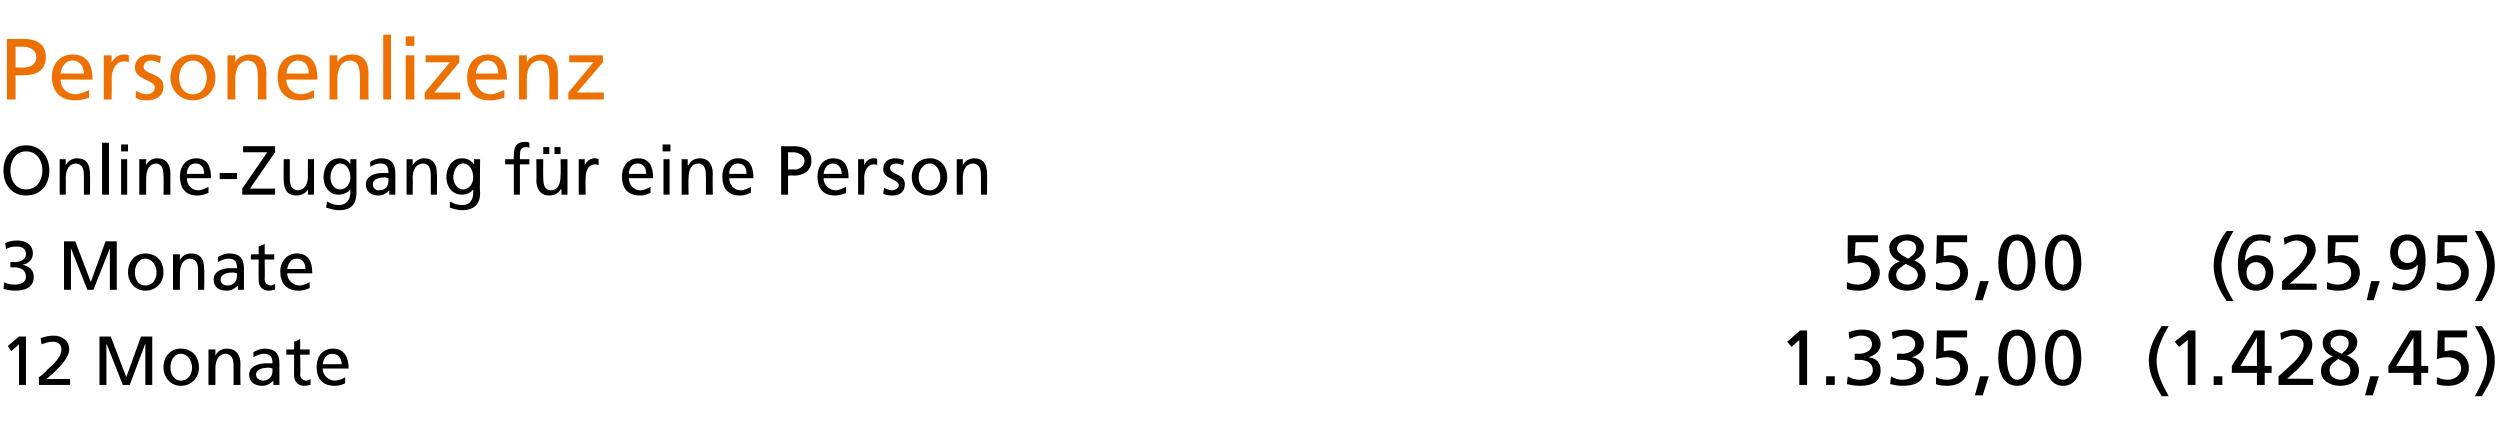
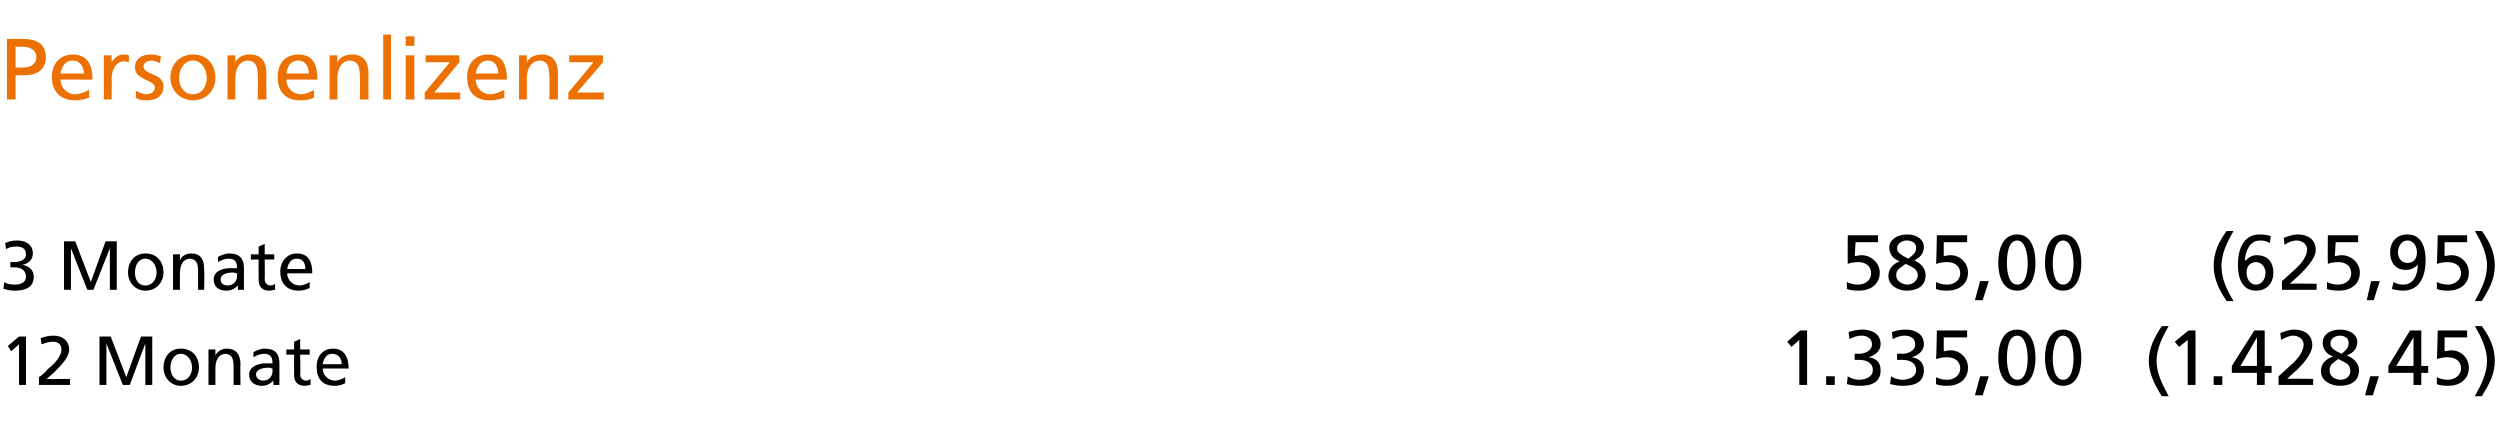
<svg xmlns="http://www.w3.org/2000/svg" version="1.1" width="289px" height="50.3px" viewBox="0 -4 289 50.3" style="top:-4px">
  <desc>Personenlizenz Online Zugang f r eine Person 3 Monate 585,00 (625,95) 12 Monate 1.335,00 (1.428,45)</desc>
  <defs />
  <g id="Polygon19273">
    <path d="M 2.2 35.8 L 1.3 36.6 L 0.9 36 L 2.2 34.9 L 3 34.9 L 3 40.5 L 2.2 40.5 L 2.2 35.8 Z M 4.5 39.6 C 4.8 39.4 5.2 39.1 5.5 38.7 C 6.1 38.2 7.1 37.3 7.1 36.4 C 7.1 35.8 6.7 35.5 6.1 35.5 C 5.6 35.5 5.1 35.7 4.8 35.8 C 4.8 35.8 4.7 35.1 4.7 35.1 C 5.2 34.9 5.7 34.8 6.2 34.8 C 7.2 34.8 8 35.4 8 36.4 C 8 37.3 7 38.3 6.4 38.9 C 6 39.3 5.6 39.6 5.4 39.8 C 5.37 39.84 8.1 39.8 8.1 39.8 L 8.1 40.5 L 4.5 40.5 C 4.5 40.5 4.52 39.64 4.5 39.6 Z M 11.5 34.9 L 12.8 34.9 L 14.6 39.6 L 16.3 34.9 L 17.6 34.9 L 17.6 40.5 L 16.8 40.5 L 16.8 35.7 L 16.8 35.7 L 15 40.5 L 14.2 40.5 L 12.3 35.7 L 12.3 35.7 L 12.3 40.5 L 11.5 40.5 L 11.5 34.9 Z M 20.9 36.3 C 22.2 36.3 23 37.2 23 38.5 C 23 39.6 22.2 40.6 20.9 40.6 C 19.7 40.6 18.9 39.6 18.9 38.5 C 18.9 37.2 19.7 36.3 20.9 36.3 Z M 20.9 40 C 21.8 40 22.2 39.2 22.2 38.5 C 22.2 37.7 21.7 36.9 20.9 36.9 C 20.1 36.9 19.7 37.7 19.7 38.5 C 19.7 39.2 20.1 40 20.9 40 Z M 24.1 36.4 L 24.9 36.4 L 24.9 37.1 C 24.9 37.1 24.89 37.07 24.9 37.1 C 25.1 36.6 25.7 36.3 26.2 36.3 C 27.3 36.3 27.8 37 27.8 38.1 C 27.76 38.08 27.8 40.5 27.8 40.5 L 27 40.5 C 27 40.5 27.01 38.39 27 38.4 C 27 37.4 26.8 37 26.1 36.9 C 25.3 36.9 24.9 37.6 24.9 38.6 C 24.9 38.61 24.9 40.5 24.9 40.5 L 24.1 40.5 L 24.1 36.4 Z M 29.3 36.7 C 29.7 36.5 30.1 36.3 30.6 36.3 C 31.8 36.3 32.3 36.9 32.3 38 C 32.3 38 32.3 39.7 32.3 39.7 C 32.3 40.2 32.3 40.4 32.3 40.5 C 32.32 40.5 31.6 40.5 31.6 40.5 L 31.6 40 C 31.6 40 31.6 39.97 31.6 40 C 31.4 40.2 31 40.6 30.3 40.6 C 29.5 40.6 28.8 40.2 28.8 39.3 C 28.8 38.3 30 38 30.7 38 C 31 38 31.2 38 31.5 38 C 31.5 37.3 31.3 36.9 30.5 36.9 C 30.1 36.9 29.6 37.1 29.3 37.3 C 29.3 37.3 29.3 36.7 29.3 36.7 Z M 31.5 38.6 C 31.4 38.6 31.2 38.5 31.1 38.5 C 30.6 38.5 29.6 38.6 29.6 39.3 C 29.6 39.8 30.1 40 30.4 40 C 31.1 40 31.5 39.5 31.5 38.9 C 31.5 38.9 31.5 38.6 31.5 38.6 Z M 35.8 37 L 34.7 37 C 34.7 37 34.75 39.26 34.7 39.3 C 34.7 39.7 35 40 35.4 40 C 35.6 40 35.8 39.9 35.9 39.8 C 35.9 39.8 35.9 40.5 35.9 40.5 C 35.7 40.5 35.5 40.6 35.2 40.6 C 34.5 40.6 34 40.2 34 39.4 C 33.99 39.41 34 37 34 37 L 33.1 37 L 33.1 36.4 L 34 36.4 L 34 35.5 L 34.7 35.2 L 34.7 36.4 L 35.8 36.4 L 35.8 37 Z M 39.9 40.3 C 39.7 40.4 39.3 40.6 38.7 40.6 C 37.2 40.6 36.6 39.7 36.6 38.4 C 36.6 37.2 37.3 36.3 38.5 36.3 C 39.8 36.3 40.3 37.3 40.3 38.6 C 40.3 38.6 37.3 38.6 37.3 38.6 C 37.3 39.4 38 40 38.7 40 C 39.2 40 39.8 39.7 39.9 39.6 C 39.9 39.6 39.9 40.3 39.9 40.3 Z M 39.5 38.1 C 39.5 37.4 39.1 36.9 38.4 36.9 C 37.7 36.9 37.4 37.5 37.3 38.1 C 37.3 38.1 39.5 38.1 39.5 38.1 Z M 208 35.3 L 207.1 36.1 L 206.6 35.5 L 208.1 34.2 L 208.9 34.2 L 208.9 40.5 L 208 40.5 L 208 35.3 Z M 211.1 39.5 L 212.1 39.5 L 212.1 40.5 L 211.1 40.5 L 211.1 39.5 Z M 214.4 36.9 C 214.4 36.9 214.86 36.86 214.9 36.9 C 215.5 36.9 216.4 36.6 216.4 35.8 C 216.4 35.1 215.8 34.8 215.2 34.8 C 214.6 34.8 214.2 35 213.8 35.2 C 213.8 35.2 213.7 34.4 213.7 34.4 C 214.2 34.2 214.8 34.1 215.3 34.1 C 216.4 34.1 217.4 34.6 217.4 35.8 C 217.4 36.6 216.7 37.1 216 37.3 C 216 37.3 216 37.3 216 37.3 C 216.9 37.4 217.4 37.9 217.4 38.8 C 217.4 40.3 216.2 40.6 215 40.6 C 214.4 40.6 213.9 40.5 213.5 40.4 C 213.5 40.4 213.6 39.5 213.6 39.5 C 213.9 39.7 214.4 39.9 214.9 39.9 C 215.6 39.9 216.5 39.6 216.5 38.8 C 216.5 37.9 215.7 37.6 214.9 37.6 C 214.91 37.6 214.4 37.6 214.4 37.6 L 214.4 36.9 Z M 219.3 36.9 C 219.3 36.9 219.85 36.86 219.9 36.9 C 220.5 36.9 221.4 36.6 221.4 35.8 C 221.4 35.1 220.8 34.8 220.2 34.8 C 219.6 34.8 219.2 35 218.8 35.2 C 218.8 35.2 218.7 34.4 218.7 34.4 C 219.1 34.2 219.8 34.1 220.3 34.1 C 221.4 34.1 222.4 34.6 222.4 35.8 C 222.4 36.6 221.7 37.1 221 37.3 C 221 37.3 221 37.3 221 37.3 C 221.8 37.4 222.4 37.9 222.4 38.8 C 222.4 40.3 221.2 40.6 219.9 40.6 C 219.4 40.6 218.9 40.5 218.5 40.4 C 218.5 40.4 218.6 39.5 218.6 39.5 C 218.9 39.7 219.4 39.9 219.9 39.9 C 220.6 39.9 221.5 39.6 221.5 38.8 C 221.5 37.9 220.7 37.6 219.9 37.6 C 219.9 37.6 219.3 37.6 219.3 37.6 L 219.3 36.9 Z M 227.4 35 L 224.7 35 C 224.7 35 224.69 36.64 224.7 36.6 C 224.9 36.6 225.1 36.5 225.5 36.5 C 226.6 36.5 227.5 37.4 227.5 38.5 C 227.5 39.9 226.4 40.6 225.1 40.6 C 224.4 40.6 224 40.5 223.8 40.4 C 223.8 40.4 223.8 39.6 223.8 39.6 C 224.2 39.8 224.6 39.9 225.1 39.9 C 225.9 39.9 226.6 39.4 226.6 38.6 C 226.6 37.7 225.9 37.3 225.1 37.3 C 224.5 37.3 224.2 37.4 223.8 37.5 C 223.85 37.52 223.9 34.2 223.9 34.2 L 227.4 34.2 L 227.4 35 Z M 228.9 39.5 L 229.9 39.5 L 229.2 41.7 L 228.3 41.7 L 228.9 39.5 Z M 233.2 34.1 C 234.9 34.1 235.3 36 235.3 37.4 C 235.3 38.7 234.9 40.6 233.2 40.6 C 231.4 40.6 231 38.7 231 37.4 C 231 36 231.4 34.1 233.2 34.1 Z M 233.2 39.9 C 234.3 39.9 234.4 38.1 234.4 37.4 C 234.4 36.6 234.2 34.8 233.2 34.8 C 232.1 34.8 232 36.6 232 37.4 C 232 38.1 232.1 39.9 233.2 39.9 Z M 238.5 34.1 C 240.2 34.1 240.6 36 240.6 37.4 C 240.6 38.7 240.2 40.6 238.5 40.6 C 236.8 40.6 236.4 38.7 236.4 37.4 C 236.4 36 236.8 34.1 238.5 34.1 Z M 238.5 39.9 C 239.6 39.9 239.7 38.1 239.7 37.4 C 239.7 36.6 239.5 34.8 238.5 34.8 C 237.5 34.8 237.3 36.6 237.3 37.4 C 237.3 38.1 237.4 39.9 238.5 39.9 Z M 249.9 41.8 C 249.1 40.5 248.4 39.2 248.4 37.7 C 248.4 36.2 249.1 34.9 249.9 33.7 C 249.9 33.7 250.7 33.7 250.7 33.7 C 250 34.9 249.3 36.3 249.3 37.7 C 249.3 39.2 250 40.5 250.7 41.8 C 250.7 41.8 249.9 41.8 249.9 41.8 Z M 252.9 35.3 L 251.9 36.1 L 251.4 35.5 L 253 34.2 L 253.8 34.2 L 253.8 40.5 L 252.9 40.5 L 252.9 35.3 Z M 255.9 39.5 L 256.9 39.5 L 256.9 40.5 L 255.9 40.5 L 255.9 39.5 Z M 260.9 35 L 260.9 35 L 259 38.3 L 260.9 38.3 L 260.9 35 Z M 260.9 39.1 L 258 39.1 L 258 38.3 L 260.6 34.2 L 261.8 34.2 L 261.8 38.3 L 262.6 38.3 L 262.6 39.1 L 261.8 39.1 L 261.8 40.5 L 260.9 40.5 L 260.9 39.1 Z M 263.4 39.5 C 263.7 39.2 264.1 38.9 264.5 38.5 C 265.2 37.9 266.3 36.9 266.3 35.8 C 266.3 35.3 265.8 34.8 265.1 34.8 C 264.6 34.8 264 35.1 263.7 35.3 C 263.7 35.3 263.6 34.5 263.6 34.5 C 264.1 34.3 264.7 34.1 265.2 34.1 C 266.4 34.1 267.3 34.7 267.3 35.9 C 267.3 36.9 266.2 38.1 265.5 38.8 C 265.1 39.1 264.7 39.5 264.4 39.8 C 264.36 39.76 267.4 39.8 267.4 39.8 L 267.4 40.5 L 263.4 40.5 C 263.4 40.5 263.39 39.54 263.4 39.5 Z M 268.3 38.9 C 268.3 38 268.9 37.5 269.7 37.2 C 269.7 37.2 269.7 37.2 269.7 37.2 C 268.8 36.9 268.5 36.2 268.5 35.6 C 268.5 34.8 269.2 34.1 270.5 34.1 C 271.8 34.1 272.5 34.8 272.5 35.5 C 272.5 36.2 272.2 36.7 271.3 37.1 C 272.1 37.4 272.7 38 272.7 38.8 C 272.7 40.1 271.7 40.6 270.5 40.6 C 269.4 40.6 268.3 40 268.3 38.9 Z M 270.3 37.5 C 269.8 37.9 269.3 38.1 269.3 38.8 C 269.3 39.5 269.9 39.9 270.6 39.9 C 271.2 39.9 271.7 39.5 271.7 38.9 C 271.7 38 271 37.9 270.3 37.5 Z M 270.7 36.9 C 271.4 36.3 271.5 36.1 271.5 35.6 C 271.5 35 270.9 34.8 270.5 34.8 C 270 34.8 269.4 35.1 269.4 35.7 C 269.4 36.2 269.8 36.5 270.7 36.9 Z M 274 39.5 L 275 39.5 L 274.3 41.7 L 273.4 41.7 L 274 39.5 Z M 279 35 L 279 35 L 277 38.3 L 279 38.3 L 279 35 Z M 279 39.1 L 276.1 39.1 L 276.1 38.3 L 278.6 34.2 L 279.9 34.2 L 279.9 38.3 L 280.7 38.3 L 280.7 39.1 L 279.9 39.1 L 279.9 40.5 L 279 40.5 L 279 39.1 Z M 285.2 35 L 282.6 35 C 282.6 35 282.58 36.64 282.6 36.6 C 282.8 36.6 283 36.5 283.4 36.5 C 284.5 36.5 285.4 37.4 285.4 38.5 C 285.4 39.9 284.3 40.6 283 40.6 C 282.3 40.6 281.9 40.5 281.7 40.4 C 281.7 40.4 281.7 39.6 281.7 39.6 C 282.1 39.8 282.5 39.9 283 39.9 C 283.7 39.9 284.5 39.4 284.5 38.6 C 284.5 37.7 283.8 37.3 282.9 37.3 C 282.4 37.3 282.1 37.4 281.7 37.5 C 281.73 37.52 281.8 34.2 281.8 34.2 L 285.2 34.2 L 285.2 35 Z M 286.9 33.7 C 287.8 34.9 288.4 36.2 288.4 37.7 C 288.4 39.3 287.7 40.5 286.9 41.8 C 286.9 41.8 286.1 41.8 286.1 41.8 C 286.8 40.5 287.5 39.2 287.5 37.7 C 287.5 36.3 286.8 34.9 286.1 33.7 C 286.1 33.7 286.9 33.7 286.9 33.7 Z " stroke="none" fill="#000" />
  </g>
  <g id="Polygon19272">
    <path d="M 1.2 26.3 C 1.2 26.3 1.61 26.27 1.6 26.3 C 2.2 26.3 3 26.1 3 25.4 C 3 24.7 2.5 24.5 1.9 24.5 C 1.4 24.5 1 24.6 0.7 24.8 C 0.7 24.8 0.6 24.1 0.6 24.1 C 1 23.9 1.5 23.8 2 23.8 C 3 23.8 3.8 24.3 3.8 25.3 C 3.8 26 3.3 26.5 2.6 26.6 C 2.6 26.6 2.6 26.6 2.6 26.6 C 3.4 26.8 3.9 27.2 3.9 28 C 3.9 29.3 2.8 29.6 1.7 29.6 C 1.2 29.6 0.8 29.5 0.4 29.4 C 0.4 29.4 0.5 28.6 0.5 28.6 C 0.7 28.8 1.2 28.9 1.7 28.9 C 2.3 28.9 3 28.7 3 28 C 3 27.2 2.4 26.9 1.6 26.9 C 1.65 26.92 1.2 26.9 1.2 26.9 L 1.2 26.3 Z M 7.4 23.9 L 8.7 23.9 L 10.5 28.6 L 12.2 23.9 L 13.5 23.9 L 13.5 29.5 L 12.7 29.5 L 12.7 24.7 L 12.7 24.7 L 10.8 29.5 L 10.1 29.5 L 8.2 24.7 L 8.2 24.7 L 8.2 29.5 L 7.4 29.5 L 7.4 23.9 Z M 16.8 25.3 C 18.1 25.3 18.9 26.2 18.9 27.5 C 18.9 28.6 18.1 29.6 16.8 29.6 C 15.6 29.6 14.8 28.6 14.8 27.5 C 14.8 26.2 15.6 25.3 16.8 25.3 Z M 16.8 29 C 17.7 29 18.1 28.2 18.1 27.5 C 18.1 26.7 17.6 25.9 16.8 25.9 C 16 25.9 15.6 26.7 15.6 27.5 C 15.6 28.2 15.9 29 16.8 29 Z M 20 25.4 L 20.8 25.4 L 20.8 26.1 C 20.8 26.1 20.78 26.07 20.8 26.1 C 21 25.6 21.5 25.3 22.1 25.3 C 23.2 25.3 23.6 26 23.6 27.1 C 23.64 27.08 23.6 29.5 23.6 29.5 L 22.9 29.5 C 22.9 29.5 22.89 27.39 22.9 27.4 C 22.9 26.4 22.7 26 22 25.9 C 21.2 25.9 20.8 26.6 20.8 27.6 C 20.78 27.61 20.8 29.5 20.8 29.5 L 20 29.5 L 20 25.4 Z M 25.2 25.7 C 25.6 25.5 26 25.3 26.5 25.3 C 27.7 25.3 28.2 25.9 28.2 27 C 28.2 27 28.2 28.7 28.2 28.7 C 28.2 29.2 28.2 29.4 28.2 29.5 C 28.21 29.5 27.5 29.5 27.5 29.5 L 27.5 29 C 27.5 29 27.49 28.97 27.5 29 C 27.3 29.2 26.9 29.6 26.2 29.6 C 25.3 29.6 24.7 29.2 24.7 28.3 C 24.7 27.3 25.8 27 26.6 27 C 26.9 27 27.1 27 27.4 27 C 27.4 26.3 27.2 25.9 26.4 25.9 C 26 25.9 25.5 26.1 25.2 26.3 C 25.2 26.3 25.2 25.7 25.2 25.7 Z M 27.4 27.6 C 27.3 27.6 27.1 27.5 26.9 27.5 C 26.5 27.5 25.5 27.6 25.5 28.3 C 25.5 28.8 25.9 29 26.3 29 C 27 29 27.4 28.5 27.4 27.9 C 27.4 27.9 27.4 27.6 27.4 27.6 Z M 31.7 26 L 30.6 26 C 30.6 26 30.63 28.26 30.6 28.3 C 30.6 28.7 30.9 29 31.3 29 C 31.5 29 31.7 28.9 31.8 28.8 C 31.8 28.8 31.8 29.5 31.8 29.5 C 31.6 29.5 31.4 29.6 31.1 29.6 C 30.4 29.6 29.9 29.2 29.9 28.4 C 29.88 28.41 29.9 26 29.9 26 L 29 26 L 29 25.4 L 29.9 25.4 L 29.9 24.5 L 30.6 24.2 L 30.6 25.4 L 31.7 25.4 L 31.7 26 Z M 35.8 29.3 C 35.5 29.4 35.2 29.6 34.5 29.6 C 33.1 29.6 32.4 28.7 32.4 27.4 C 32.4 26.2 33.2 25.3 34.3 25.3 C 35.7 25.3 36.1 26.3 36.1 27.6 C 36.1 27.6 33.2 27.6 33.2 27.6 C 33.2 28.4 33.9 29 34.6 29 C 35.1 29 35.7 28.7 35.8 28.6 C 35.8 28.6 35.8 29.3 35.8 29.3 Z M 35.3 27.1 C 35.3 26.4 35 25.9 34.3 25.9 C 33.6 25.9 33.3 26.5 33.2 27.1 C 33.2 27.1 35.3 27.1 35.3 27.1 Z M 217.1 24 L 214.5 24 C 214.5 24 214.42 25.64 214.4 25.6 C 214.6 25.6 214.9 25.5 215.2 25.5 C 216.3 25.5 217.3 26.4 217.3 27.5 C 217.3 28.9 216.2 29.6 214.9 29.6 C 214.2 29.6 213.7 29.5 213.5 29.4 C 213.5 29.4 213.5 28.6 213.5 28.6 C 213.9 28.8 214.3 28.9 214.8 28.9 C 215.6 28.9 216.3 28.4 216.3 27.6 C 216.3 26.7 215.6 26.3 214.8 26.3 C 214.3 26.3 213.9 26.4 213.6 26.5 C 213.58 26.52 213.6 23.2 213.6 23.2 L 217.1 23.2 L 217.1 24 Z M 218.3 27.9 C 218.3 27 218.9 26.5 219.6 26.2 C 219.6 26.2 219.6 26.2 219.6 26.2 C 218.7 25.9 218.4 25.2 218.4 24.6 C 218.4 23.8 219.2 23.1 220.5 23.1 C 221.7 23.1 222.4 23.8 222.4 24.5 C 222.4 25.2 222.1 25.7 221.3 26.1 C 222 26.4 222.6 27 222.6 27.8 C 222.6 29.1 221.6 29.6 220.4 29.6 C 219.4 29.6 218.3 29 218.3 27.9 Z M 220.3 26.5 C 219.8 26.9 219.2 27.1 219.2 27.8 C 219.2 28.5 219.9 28.9 220.5 28.9 C 221.1 28.9 221.6 28.5 221.7 27.9 C 221.7 27 221 26.9 220.3 26.5 Z M 220.6 25.9 C 221.4 25.3 221.5 25.1 221.5 24.6 C 221.5 24 220.9 23.8 220.4 23.8 C 220 23.8 219.3 24.1 219.3 24.7 C 219.3 25.2 219.8 25.5 220.6 25.9 Z M 227.4 24 L 224.7 24 C 224.7 24 224.69 25.64 224.7 25.6 C 224.9 25.6 225.1 25.5 225.5 25.5 C 226.6 25.5 227.5 26.4 227.5 27.5 C 227.5 28.9 226.4 29.6 225.1 29.6 C 224.4 29.6 224 29.5 223.8 29.4 C 223.8 29.4 223.8 28.6 223.8 28.6 C 224.2 28.8 224.6 28.9 225.1 28.9 C 225.9 28.9 226.6 28.4 226.6 27.6 C 226.6 26.7 225.9 26.3 225.1 26.3 C 224.5 26.3 224.2 26.4 223.8 26.5 C 223.85 26.52 223.9 23.2 223.9 23.2 L 227.4 23.2 L 227.4 24 Z M 228.9 28.5 L 229.9 28.5 L 229.2 30.7 L 228.3 30.7 L 228.9 28.5 Z M 233.2 23.1 C 234.9 23.1 235.3 25 235.3 26.4 C 235.3 27.7 234.9 29.6 233.2 29.6 C 231.4 29.6 231 27.7 231 26.4 C 231 25 231.4 23.1 233.2 23.1 Z M 233.2 28.9 C 234.3 28.9 234.4 27.1 234.4 26.4 C 234.4 25.6 234.2 23.8 233.2 23.8 C 232.1 23.8 232 25.6 232 26.4 C 232 27.1 232.1 28.9 233.2 28.9 Z M 238.5 23.1 C 240.2 23.1 240.6 25 240.6 26.4 C 240.6 27.7 240.2 29.6 238.5 29.6 C 236.8 29.6 236.4 27.7 236.4 26.4 C 236.4 25 236.8 23.1 238.5 23.1 Z M 238.5 28.9 C 239.6 28.9 239.7 27.1 239.7 26.4 C 239.7 25.6 239.5 23.8 238.5 23.8 C 237.5 23.8 237.3 25.6 237.3 26.4 C 237.3 27.1 237.4 28.9 238.5 28.9 Z M 257.4 30.8 C 256.5 29.5 255.9 28.2 255.9 26.7 C 255.9 25.2 256.5 23.9 257.4 22.7 C 257.4 22.7 258.2 22.7 258.2 22.7 C 257.5 23.9 256.8 25.3 256.8 26.7 C 256.8 28.2 257.4 29.5 258.2 30.8 C 258.2 30.8 257.4 30.8 257.4 30.8 Z M 262.4 24.1 C 262.1 23.9 261.7 23.8 261.3 23.8 C 260.1 23.8 259.6 24.9 259.5 26.1 C 259.5 26.1 259.6 26.1 259.6 26.1 C 260 25.7 260.4 25.5 260.9 25.5 C 262.2 25.5 262.8 26.4 262.8 27.5 C 262.8 28.8 262 29.6 260.8 29.6 C 259.1 29.6 258.7 28 258.7 26.6 C 258.7 24.9 259.3 23.1 261.2 23.1 C 261.7 23.1 262.3 23.2 262.5 23.3 C 262.5 23.3 262.4 24.1 262.4 24.1 Z M 260.8 26.3 C 260.1 26.3 259.7 26.8 259.7 27.5 C 259.7 28.1 260 28.9 260.8 28.9 C 261.5 28.9 261.9 28.2 261.9 27.5 C 261.9 27 261.5 26.3 260.8 26.3 Z M 263.8 28.5 C 264.1 28.2 264.5 27.9 264.9 27.5 C 265.6 26.9 266.7 25.9 266.7 24.8 C 266.7 24.3 266.2 23.8 265.5 23.8 C 264.9 23.8 264.4 24.1 264.1 24.3 C 264.1 24.3 264 23.5 264 23.5 C 264.5 23.3 265.1 23.1 265.6 23.1 C 266.8 23.1 267.7 23.7 267.7 24.9 C 267.7 25.9 266.5 27.1 265.8 27.8 C 265.5 28.1 265 28.5 264.7 28.8 C 264.74 28.76 267.8 28.8 267.8 28.8 L 267.8 29.5 L 263.8 29.5 C 263.8 29.5 263.78 28.54 263.8 28.5 Z M 272.6 24 L 270 24 C 270 24 269.92 25.64 269.9 25.6 C 270.1 25.6 270.4 25.5 270.7 25.5 C 271.8 25.5 272.8 26.4 272.8 27.5 C 272.8 28.9 271.7 29.6 270.4 29.6 C 269.7 29.6 269.2 29.5 269 29.4 C 269 29.4 269 28.6 269 28.6 C 269.4 28.8 269.8 28.9 270.3 28.9 C 271.1 28.9 271.8 28.4 271.8 27.6 C 271.8 26.7 271.1 26.3 270.3 26.3 C 269.7 26.3 269.4 26.4 269.1 26.5 C 269.07 26.52 269.1 23.2 269.1 23.2 L 272.6 23.2 L 272.6 24 Z M 274.1 28.5 L 275.1 28.5 L 274.4 30.7 L 273.6 30.7 L 274.1 28.5 Z M 276.7 28.6 C 277 28.8 277.4 28.9 277.8 28.9 C 279 28.9 279.5 27.8 279.5 26.6 C 279.5 26.6 279.5 26.6 279.5 26.6 C 279.1 27 278.7 27.2 278.1 27.2 C 276.9 27.2 276.3 26.3 276.3 25.2 C 276.3 23.9 277.1 23.1 278.3 23.1 C 280 23.1 280.4 24.7 280.4 26.1 C 280.4 27.8 279.8 29.6 277.8 29.6 C 277.4 29.6 276.8 29.5 276.5 29.4 C 276.5 29.4 276.7 28.6 276.7 28.6 Z M 278.3 26.4 C 279 26.4 279.4 25.9 279.4 25.2 C 279.4 24.6 279.1 23.8 278.3 23.8 C 277.6 23.8 277.2 24.5 277.2 25.2 C 277.2 25.8 277.6 26.4 278.3 26.4 Z M 285.2 24 L 282.6 24 C 282.6 24 282.58 25.64 282.6 25.6 C 282.8 25.6 283 25.5 283.4 25.5 C 284.5 25.5 285.4 26.4 285.4 27.5 C 285.4 28.9 284.3 29.6 283 29.6 C 282.3 29.6 281.9 29.5 281.7 29.4 C 281.7 29.4 281.7 28.6 281.7 28.6 C 282.1 28.8 282.5 28.9 283 28.9 C 283.7 28.9 284.5 28.4 284.5 27.6 C 284.5 26.7 283.8 26.3 282.9 26.3 C 282.4 26.3 282.1 26.4 281.7 26.5 C 281.73 26.52 281.8 23.2 281.8 23.2 L 285.2 23.2 L 285.2 24 Z M 286.9 22.7 C 287.8 23.9 288.4 25.2 288.4 26.7 C 288.4 28.3 287.7 29.5 286.9 30.8 C 286.9 30.8 286.1 30.8 286.1 30.8 C 286.8 29.5 287.5 28.2 287.5 26.7 C 287.5 25.3 286.8 23.9 286.1 22.7 C 286.1 22.7 286.9 22.7 286.9 22.7 Z " stroke="none" fill="#000" />
  </g>
  <g id="Polygon19271">
-     <path d="M 3 17.9 C 4.3 17.9 4.9 16.8 4.9 15.7 C 4.9 14.6 4.3 13.5 3 13.5 C 1.8 13.5 1.2 14.6 1.2 15.7 C 1.2 16.8 1.8 17.9 3 17.9 Z M 3 12.8 C 4.7 12.8 5.7 14.1 5.7 15.7 C 5.7 17.4 4.7 18.6 3 18.6 C 1.4 18.6 0.4 17.4 0.4 15.7 C 0.4 14.1 1.4 12.8 3 12.8 Z M 6.9 14.4 L 7.6 14.4 L 7.6 15.1 C 7.6 15.1 7.62 15.07 7.6 15.1 C 7.8 14.6 8.4 14.3 8.9 14.3 C 10 14.3 10.4 15 10.4 16.1 C 10.43 16.08 10.4 18.5 10.4 18.5 L 9.7 18.5 C 9.7 18.5 9.69 16.39 9.7 16.4 C 9.7 15.4 9.5 15 8.8 14.9 C 8 14.9 7.6 15.6 7.6 16.6 C 7.63 16.61 7.6 18.5 7.6 18.5 L 6.9 18.5 L 6.9 14.4 Z M 11.8 12.5 L 12.6 12.5 L 12.6 18.5 L 11.8 18.5 L 11.8 12.5 Z M 14 14.4 L 14.7 14.4 L 14.7 18.5 L 14 18.5 L 14 14.4 Z M 14.8 13.5 L 14 13.5 L 14 12.7 L 14.8 12.7 L 14.8 13.5 Z M 16.1 14.4 L 16.9 14.4 L 16.9 15.1 C 16.9 15.1 16.87 15.07 16.9 15.1 C 17.1 14.6 17.6 14.3 18.2 14.3 C 19.2 14.3 19.7 15 19.7 16.1 C 19.68 16.08 19.7 18.5 19.7 18.5 L 18.9 18.5 C 18.9 18.5 18.94 16.39 18.9 16.4 C 18.9 15.4 18.7 15 18.1 14.9 C 17.3 14.9 16.9 15.6 16.9 16.6 C 16.88 16.61 16.9 18.5 16.9 18.5 L 16.1 18.5 L 16.1 14.4 Z M 24.1 18.3 C 23.8 18.4 23.5 18.6 22.8 18.6 C 21.4 18.6 20.8 17.7 20.8 16.4 C 20.8 15.2 21.5 14.3 22.7 14.3 C 24 14.3 24.4 15.3 24.4 16.6 C 24.4 16.6 21.6 16.6 21.6 16.6 C 21.6 17.4 22.2 18 22.9 18 C 23.4 18 23.9 17.7 24.1 17.6 C 24.1 17.6 24.1 18.3 24.1 18.3 Z M 23.6 16.1 C 23.6 15.4 23.3 14.9 22.6 14.9 C 21.9 14.9 21.6 15.5 21.6 16.1 C 21.6 16.1 23.6 16.1 23.6 16.1 Z M 25.4 16 L 27.4 16 L 27.4 16.7 L 25.4 16.7 L 25.4 16 Z M 28 17.8 L 30.9 13.6 L 28.1 13.6 L 28.1 12.9 L 31.8 12.9 L 31.8 13.6 L 28.9 17.8 L 31.8 17.8 L 31.8 18.5 L 28 18.5 L 28 17.8 Z M 36.3 18.5 L 35.6 18.5 L 35.6 17.9 C 35.6 17.9 35.57 17.85 35.6 17.9 C 35.4 18.3 34.8 18.6 34.3 18.6 C 33.2 18.6 32.8 17.9 32.8 16.8 C 32.77 16.84 32.8 14.4 32.8 14.4 L 33.5 14.4 C 33.5 14.4 33.5 16.53 33.5 16.5 C 33.5 17.5 33.7 17.9 34.4 18 C 35.2 18 35.6 17.3 35.6 16.3 C 35.57 16.31 35.6 14.4 35.6 14.4 L 36.3 14.4 L 36.3 18.5 Z M 41.2 18.3 C 41.2 19.6 40.6 20.3 39.2 20.3 C 38.7 20.3 38.4 20.2 37.7 20 C 37.7 20 37.8 19.3 37.8 19.3 C 38.4 19.6 38.7 19.7 39.2 19.7 C 40 19.7 40.5 19.1 40.5 18.3 C 40.49 18.27 40.5 17.9 40.5 17.9 C 40.5 17.9 40.47 17.87 40.5 17.9 C 40.2 18.3 39.6 18.5 39.1 18.5 C 38 18.5 37.4 17.5 37.4 16.5 C 37.4 15.4 38 14.3 39.2 14.3 C 39.9 14.3 40.3 14.6 40.5 15 C 40.52 15.03 40.5 15 40.5 15 L 40.5 14.4 L 41.2 14.4 C 41.2 14.4 41.22 18.32 41.2 18.3 Z M 40.5 16.5 C 40.5 15.7 40.1 14.9 39.3 14.9 C 38.6 14.9 38.2 15.8 38.2 16.5 C 38.2 17.2 38.6 17.9 39.3 17.9 C 40 17.9 40.5 17.3 40.5 16.5 Z M 42.8 14.7 C 43.1 14.5 43.6 14.3 44.1 14.3 C 45.2 14.3 45.7 14.9 45.7 16 C 45.7 16 45.7 17.7 45.7 17.7 C 45.7 18.2 45.7 18.4 45.7 18.5 C 45.71 18.5 45 18.5 45 18.5 L 45 18 C 45 18 45 17.97 45 18 C 44.8 18.2 44.4 18.6 43.8 18.6 C 42.9 18.6 42.3 18.2 42.3 17.3 C 42.3 16.3 43.4 16 44.2 16 C 44.4 16 44.7 16 44.9 16 C 44.9 15.3 44.7 14.9 44 14.9 C 43.5 14.9 43.1 15.1 42.8 15.3 C 42.8 15.3 42.8 14.7 42.8 14.7 Z M 44.9 16.6 C 44.8 16.6 44.6 16.5 44.5 16.5 C 44.1 16.5 43.1 16.6 43.1 17.3 C 43.1 17.8 43.5 18 43.8 18 C 44.6 18 44.9 17.5 44.9 16.9 C 44.9 16.9 44.9 16.6 44.9 16.6 Z M 47 14.4 L 47.7 14.4 L 47.7 15.1 C 47.7 15.1 47.74 15.07 47.7 15.1 C 48 14.6 48.5 14.3 49 14.3 C 50.1 14.3 50.5 15 50.5 16.1 C 50.55 16.08 50.5 18.5 50.5 18.5 L 49.8 18.5 C 49.8 18.5 49.81 16.39 49.8 16.4 C 49.8 15.4 49.6 15 49 14.9 C 48.1 14.9 47.7 15.6 47.7 16.6 C 47.75 16.61 47.7 18.5 47.7 18.5 L 47 18.5 L 47 14.4 Z M 55.5 18.3 C 55.5 19.6 54.8 20.3 53.4 20.3 C 53 20.3 52.6 20.2 52 20 C 52 20 52 19.3 52 19.3 C 52.6 19.6 52.9 19.7 53.5 19.7 C 54.3 19.7 54.7 19.1 54.7 18.3 C 54.72 18.27 54.7 17.9 54.7 17.9 C 54.7 17.9 54.7 17.87 54.7 17.9 C 54.4 18.3 53.9 18.5 53.4 18.5 C 52.2 18.5 51.6 17.5 51.6 16.5 C 51.6 15.4 52.2 14.3 53.4 14.3 C 54.1 14.3 54.5 14.6 54.8 15 C 54.75 15.03 54.8 15 54.8 15 L 54.8 14.4 L 55.5 14.4 C 55.5 14.4 55.45 18.32 55.5 18.3 Z M 54.7 16.5 C 54.7 15.7 54.3 14.9 53.5 14.9 C 52.8 14.9 52.4 15.8 52.4 16.5 C 52.4 17.2 52.9 17.9 53.5 17.9 C 54.2 17.9 54.7 17.3 54.7 16.5 Z M 59.4 15 L 58.4 15 L 58.4 14.4 L 59.4 14.4 C 59.4 14.4 59.36 14.04 59.4 14 C 59.4 13.1 59.6 12.4 60.7 12.4 C 60.9 12.4 61 12.4 61.2 12.5 C 61.2 12.5 61.2 13.1 61.2 13.1 C 61.1 13 60.9 13 60.8 13 C 60.2 13 60.1 13.4 60.1 14 C 60.1 13.98 60.1 14.4 60.1 14.4 L 61.2 14.4 L 61.2 15 L 60.1 15 L 60.1 18.5 L 59.4 18.5 L 59.4 15 Z M 65.6 18.5 L 64.9 18.5 L 64.9 17.9 C 64.9 17.9 64.85 17.85 64.8 17.9 C 64.6 18.3 64.1 18.6 63.5 18.6 C 62.5 18.6 62 17.9 62 16.8 C 62.04 16.84 62 14.4 62 14.4 L 62.8 14.4 C 62.8 14.4 62.78 16.53 62.8 16.5 C 62.8 17.5 63 17.9 63.6 18 C 64.5 18 64.8 17.3 64.8 16.3 C 64.84 16.31 64.8 14.4 64.8 14.4 L 65.6 14.4 L 65.6 18.5 Z M 62.8 13 L 63.5 13 L 63.5 13.8 L 62.8 13.8 L 62.8 13 Z M 64.1 13 L 64.8 13 L 64.8 13.8 L 64.1 13.8 L 64.1 13 Z M 66.9 14.4 L 67.6 14.4 L 67.6 15.1 C 67.6 15.1 67.63 15.05 67.6 15.1 C 67.8 14.6 68.3 14.3 68.7 14.3 C 68.9 14.3 69 14.3 69.2 14.4 C 69.2 14.4 69.2 15.1 69.2 15.1 C 69 15 68.9 15 68.8 15 C 68.1 15 67.7 15.6 67.7 16.6 C 67.67 16.64 67.7 18.5 67.7 18.5 L 66.9 18.5 L 66.9 14.4 Z M 75.2 18.3 C 74.9 18.4 74.6 18.6 74 18.6 C 72.5 18.6 71.9 17.7 71.9 16.4 C 71.9 15.2 72.6 14.3 73.8 14.3 C 75.1 14.3 75.5 15.3 75.5 16.6 C 75.5 16.6 72.7 16.6 72.7 16.6 C 72.7 17.4 73.3 18 74 18 C 74.5 18 75 17.7 75.2 17.6 C 75.2 17.6 75.2 18.3 75.2 18.3 Z M 74.7 16.1 C 74.7 15.4 74.4 14.9 73.7 14.9 C 73 14.9 72.7 15.5 72.7 16.1 C 72.7 16.1 74.7 16.1 74.7 16.1 Z M 76.7 14.4 L 77.4 14.4 L 77.4 18.5 L 76.7 18.5 L 76.7 14.4 Z M 77.5 13.5 L 76.6 13.5 L 76.6 12.7 L 77.5 12.7 L 77.5 13.5 Z M 78.8 14.4 L 79.5 14.4 L 79.5 15.1 C 79.5 15.1 79.56 15.07 79.6 15.1 C 79.8 14.6 80.3 14.3 80.9 14.3 C 81.9 14.3 82.4 15 82.4 16.1 C 82.36 16.08 82.4 18.5 82.4 18.5 L 81.6 18.5 C 81.6 18.5 81.63 16.39 81.6 16.4 C 81.6 15.4 81.4 15 80.8 14.9 C 79.9 14.9 79.6 15.6 79.6 16.6 C 79.56 16.61 79.6 18.5 79.6 18.5 L 78.8 18.5 L 78.8 14.4 Z M 86.8 18.3 C 86.5 18.4 86.2 18.6 85.5 18.6 C 84.1 18.6 83.5 17.7 83.5 16.4 C 83.5 15.2 84.2 14.3 85.3 14.3 C 86.7 14.3 87.1 15.3 87.1 16.6 C 87.1 16.6 84.3 16.6 84.3 16.6 C 84.3 17.4 84.9 18 85.6 18 C 86.1 18 86.6 17.7 86.8 17.6 C 86.8 17.6 86.8 18.3 86.8 18.3 Z M 86.3 16.1 C 86.3 15.4 86 14.9 85.3 14.9 C 84.6 14.9 84.3 15.5 84.3 16.1 C 84.3 16.1 86.3 16.1 86.3 16.1 Z M 91.1 15.6 C 91.1 15.6 91.86 15.56 91.9 15.6 C 92.3 15.6 93 15.3 93 14.6 C 93 13.9 92.2 13.6 91.7 13.6 C 91.75 13.62 91.1 13.6 91.1 13.6 L 91.1 15.6 Z M 90.3 12.9 C 90.3 12.9 91.73 12.92 91.7 12.9 C 92.9 12.9 93.8 13.3 93.8 14.6 C 93.8 15.8 92.8 16.3 91.8 16.3 C 91.85 16.27 91.1 16.3 91.1 16.3 L 91.1 18.5 L 90.3 18.5 L 90.3 12.9 Z M 97.8 18.3 C 97.5 18.4 97.2 18.6 96.5 18.6 C 95.1 18.6 94.5 17.7 94.5 16.4 C 94.5 15.2 95.2 14.3 96.3 14.3 C 97.7 14.3 98.1 15.3 98.1 16.6 C 98.1 16.6 95.2 16.6 95.2 16.6 C 95.2 17.4 95.9 18 96.6 18 C 97 18 97.6 17.7 97.8 17.6 C 97.8 17.6 97.8 18.3 97.8 18.3 Z M 97.3 16.1 C 97.3 15.4 96.9 14.9 96.3 14.9 C 95.6 14.9 95.3 15.5 95.2 16.1 C 95.2 16.1 97.3 16.1 97.3 16.1 Z M 99.2 14.4 L 99.9 14.4 L 99.9 15.1 C 99.9 15.1 99.91 15.05 99.9 15.1 C 100.1 14.6 100.5 14.3 101 14.3 C 101.2 14.3 101.3 14.3 101.4 14.4 C 101.4 14.4 101.4 15.1 101.4 15.1 C 101.3 15 101.2 15 101 15 C 100.4 15 99.9 15.6 99.9 16.6 C 99.94 16.64 99.9 18.5 99.9 18.5 L 99.2 18.5 L 99.2 14.4 Z M 102.2 17.7 C 102.5 17.9 102.9 18 103.1 18 C 103.4 18 103.9 17.8 103.9 17.4 C 103.9 16.7 102.1 16.7 102.1 15.6 C 102.1 14.7 102.7 14.3 103.5 14.3 C 103.9 14.3 104.2 14.4 104.5 14.5 C 104.5 14.5 104.4 15.1 104.4 15.1 C 104.2 15 103.8 14.9 103.6 14.9 C 103.2 14.9 102.9 15.1 102.9 15.4 C 102.9 16.3 104.6 16 104.6 17.3 C 104.6 18.2 104 18.6 103.2 18.6 C 102.9 18.6 102.5 18.6 102.1 18.4 C 102.1 18.4 102.2 17.7 102.2 17.7 Z M 107.5 14.3 C 108.7 14.3 109.5 15.2 109.5 16.5 C 109.5 17.6 108.7 18.6 107.5 18.6 C 106.2 18.6 105.4 17.6 105.4 16.5 C 105.4 15.2 106.2 14.3 107.5 14.3 Z M 107.5 18 C 108.3 18 108.7 17.2 108.7 16.5 C 108.7 15.7 108.2 14.9 107.5 14.9 C 106.7 14.9 106.2 15.7 106.2 16.5 C 106.2 17.2 106.6 18 107.5 18 Z M 110.6 14.4 L 111.3 14.4 L 111.3 15.1 C 111.3 15.1 111.32 15.07 111.3 15.1 C 111.5 14.6 112.1 14.3 112.6 14.3 C 113.7 14.3 114.1 15 114.1 16.1 C 114.12 16.08 114.1 18.5 114.1 18.5 L 113.4 18.5 C 113.4 18.5 113.39 16.39 113.4 16.4 C 113.4 15.4 113.2 15 112.5 14.9 C 111.7 14.9 111.3 15.6 111.3 16.6 C 111.32 16.61 111.3 18.5 111.3 18.5 L 110.6 18.5 L 110.6 14.4 Z " stroke="none" fill="#000" />
-   </g>
+     </g>
  <g id="Polygon19270">
    <path d="M 1.8 3.8 C 1.8 3.8 2.82 3.83 2.8 3.8 C 3.4 3.8 4.2 3.5 4.2 2.6 C 4.2 1.7 3.3 1.4 2.7 1.4 C 2.68 1.4 1.8 1.4 1.8 1.4 L 1.8 3.8 Z M 0.8 0.5 C 0.8 0.5 2.66 0.52 2.7 0.5 C 4.1 0.5 5.3 1 5.3 2.6 C 5.3 4.2 4.1 4.7 2.8 4.7 C 2.81 4.71 1.8 4.7 1.8 4.7 L 1.8 7.5 L 0.8 7.5 L 0.8 0.5 Z M 10.3 7.3 C 9.9 7.4 9.5 7.6 8.7 7.6 C 6.9 7.6 6 6.5 6 4.9 C 6 3.3 7 2.3 8.4 2.3 C 10.1 2.3 10.7 3.5 10.7 5.2 C 10.7 5.2 7 5.2 7 5.2 C 7 6.2 7.8 6.9 8.7 6.9 C 9.3 6.9 10.1 6.5 10.3 6.4 C 10.3 6.4 10.3 7.3 10.3 7.3 Z M 9.7 4.5 C 9.7 3.7 9.2 3 8.4 3 C 7.5 3 7.1 3.8 7 4.5 C 7 4.5 9.7 4.5 9.7 4.5 Z M 12 2.4 L 12.9 2.4 L 12.9 3.2 C 12.9 3.2 12.91 3.19 12.9 3.2 C 13.2 2.7 13.7 2.3 14.2 2.3 C 14.5 2.3 14.7 2.3 14.9 2.4 C 14.9 2.4 14.9 3.2 14.9 3.2 C 14.7 3.1 14.5 3.1 14.3 3.1 C 13.5 3.1 12.9 3.9 12.9 5.2 C 12.95 5.18 12.9 7.5 12.9 7.5 L 12 7.5 L 12 2.4 Z M 15.7 6.5 C 16.1 6.7 16.6 6.9 16.9 6.9 C 17.3 6.9 17.9 6.7 17.9 6.1 C 17.9 5.2 15.6 5.3 15.6 3.8 C 15.6 2.8 16.4 2.3 17.4 2.3 C 17.9 2.3 18.2 2.4 18.6 2.5 C 18.6 2.5 18.5 3.3 18.5 3.3 C 18.3 3.2 17.8 3 17.5 3 C 17.1 3 16.6 3.2 16.6 3.7 C 16.6 4.7 18.9 4.4 18.9 6 C 18.9 7.1 18 7.6 17.1 7.6 C 16.6 7.6 16.1 7.6 15.7 7.3 C 15.7 7.3 15.7 6.5 15.7 6.5 Z M 22.3 2.3 C 23.9 2.3 24.9 3.4 24.9 5 C 24.9 6.4 23.9 7.6 22.3 7.6 C 20.8 7.6 19.7 6.4 19.7 5 C 19.7 3.4 20.8 2.3 22.3 2.3 Z M 22.3 6.9 C 23.4 6.9 23.9 5.9 23.9 5 C 23.9 4 23.3 3 22.3 3 C 21.3 3 20.7 4 20.7 5 C 20.7 5.9 21.2 6.9 22.3 6.9 Z M 26.3 2.4 L 27.2 2.4 L 27.2 3.2 C 27.2 3.2 27.19 3.21 27.2 3.2 C 27.5 2.6 28.1 2.3 28.9 2.3 C 30.2 2.3 30.8 3.1 30.8 4.5 C 30.77 4.47 30.8 7.5 30.8 7.5 L 29.8 7.5 C 29.8 7.5 29.83 4.86 29.8 4.9 C 29.8 3.7 29.6 3.1 28.7 3 C 27.7 3 27.2 3.9 27.2 5.1 C 27.2 5.14 27.2 7.5 27.2 7.5 L 26.3 7.5 L 26.3 2.4 Z M 36.3 7.3 C 36 7.4 35.6 7.6 34.7 7.6 C 32.9 7.6 32.1 6.5 32.1 4.9 C 32.1 3.3 33 2.3 34.5 2.3 C 36.2 2.3 36.7 3.5 36.7 5.2 C 36.7 5.2 33.1 5.2 33.1 5.2 C 33.1 6.2 33.9 6.9 34.8 6.9 C 35.4 6.9 36.1 6.5 36.3 6.4 C 36.3 6.4 36.3 7.3 36.3 7.3 Z M 35.7 4.5 C 35.7 3.7 35.3 3 34.5 3 C 33.5 3 33.2 3.8 33.1 4.5 C 33.1 4.5 35.7 4.5 35.7 4.5 Z M 38.1 2.4 L 39 2.4 L 39 3.2 C 39 3.2 38.99 3.21 39 3.2 C 39.3 2.6 39.9 2.3 40.7 2.3 C 42 2.3 42.6 3.1 42.6 4.5 C 42.57 4.47 42.6 7.5 42.6 7.5 L 41.6 7.5 C 41.6 7.5 41.63 4.86 41.6 4.9 C 41.6 3.7 41.4 3.1 40.5 3 C 39.5 3 39 3.9 39 5.1 C 39 5.14 39 7.5 39 7.5 L 38.1 7.5 L 38.1 2.4 Z M 44.3 0 L 45.2 0 L 45.2 7.5 L 44.3 7.5 L 44.3 0 Z M 46.9 2.4 L 47.9 2.4 L 47.9 7.5 L 46.9 7.5 L 46.9 2.4 Z M 47.9 1.3 L 46.9 1.3 L 46.9 0.2 L 47.9 0.2 L 47.9 1.3 Z M 49.1 6.7 L 52 3.2 L 49.2 3.2 L 49.2 2.4 L 53.1 2.4 L 53.1 3.2 L 50.2 6.7 L 53.2 6.7 L 53.2 7.5 L 49.1 7.5 L 49.1 6.7 Z M 58.3 7.3 C 57.9 7.4 57.5 7.6 56.6 7.6 C 54.8 7.6 54 6.5 54 4.9 C 54 3.3 55 2.3 56.4 2.3 C 58.1 2.3 58.6 3.5 58.6 5.2 C 58.6 5.2 55 5.2 55 5.2 C 55 6.2 55.8 6.9 56.7 6.9 C 57.3 6.9 58 6.5 58.3 6.4 C 58.3 6.4 58.3 7.3 58.3 7.3 Z M 57.6 4.5 C 57.6 3.7 57.2 3 56.4 3 C 55.5 3 55.1 3.8 55 4.5 C 55 4.5 57.6 4.5 57.6 4.5 Z M 60 2.4 L 60.9 2.4 L 60.9 3.2 C 60.9 3.2 60.91 3.21 60.9 3.2 C 61.2 2.6 61.9 2.3 62.6 2.3 C 63.9 2.3 64.5 3.1 64.5 4.5 C 64.49 4.47 64.5 7.5 64.5 7.5 L 63.5 7.5 C 63.5 7.5 63.55 4.86 63.5 4.9 C 63.5 3.7 63.3 3.1 62.5 3 C 61.4 3 60.9 3.9 60.9 5.1 C 60.92 5.14 60.9 7.5 60.9 7.5 L 60 7.5 L 60 2.4 Z M 65.7 6.7 L 68.6 3.2 L 65.8 3.2 L 65.8 2.4 L 69.7 2.4 L 69.7 3.2 L 66.7 6.7 L 69.8 6.7 L 69.8 7.5 L 65.7 7.5 L 65.7 6.7 Z " stroke="none" fill="#ed7102" />
  </g>
</svg>